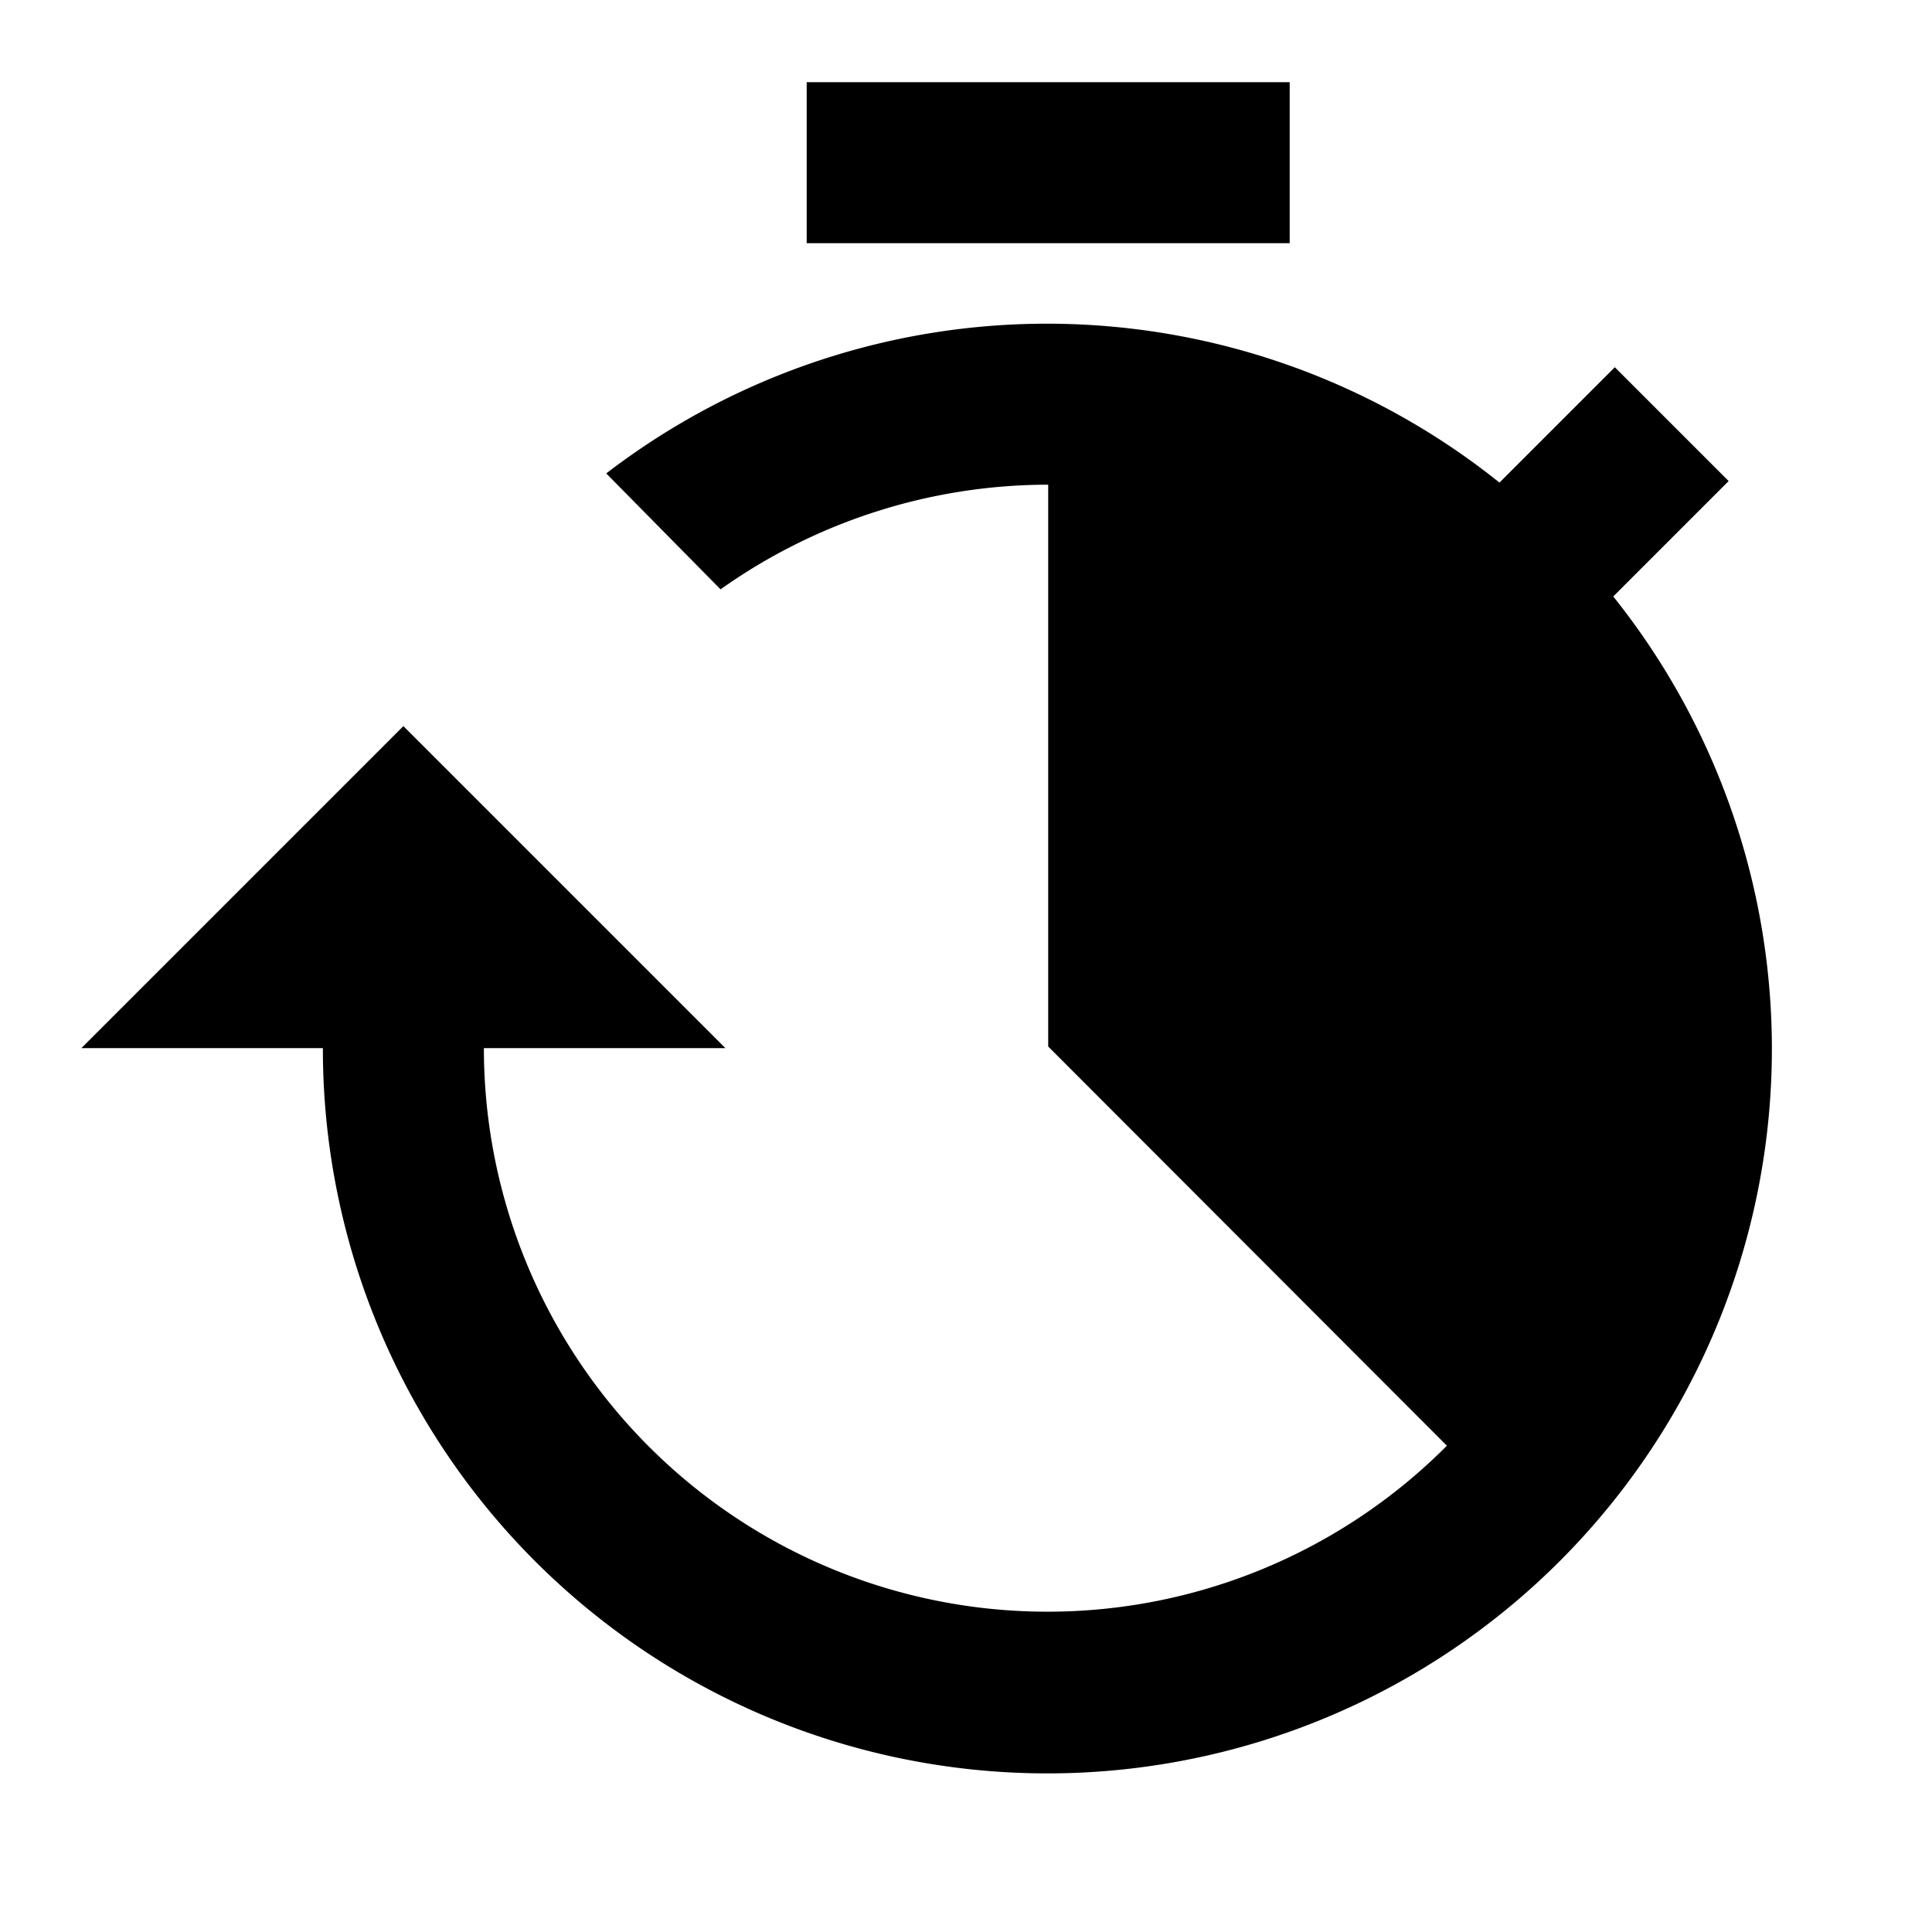
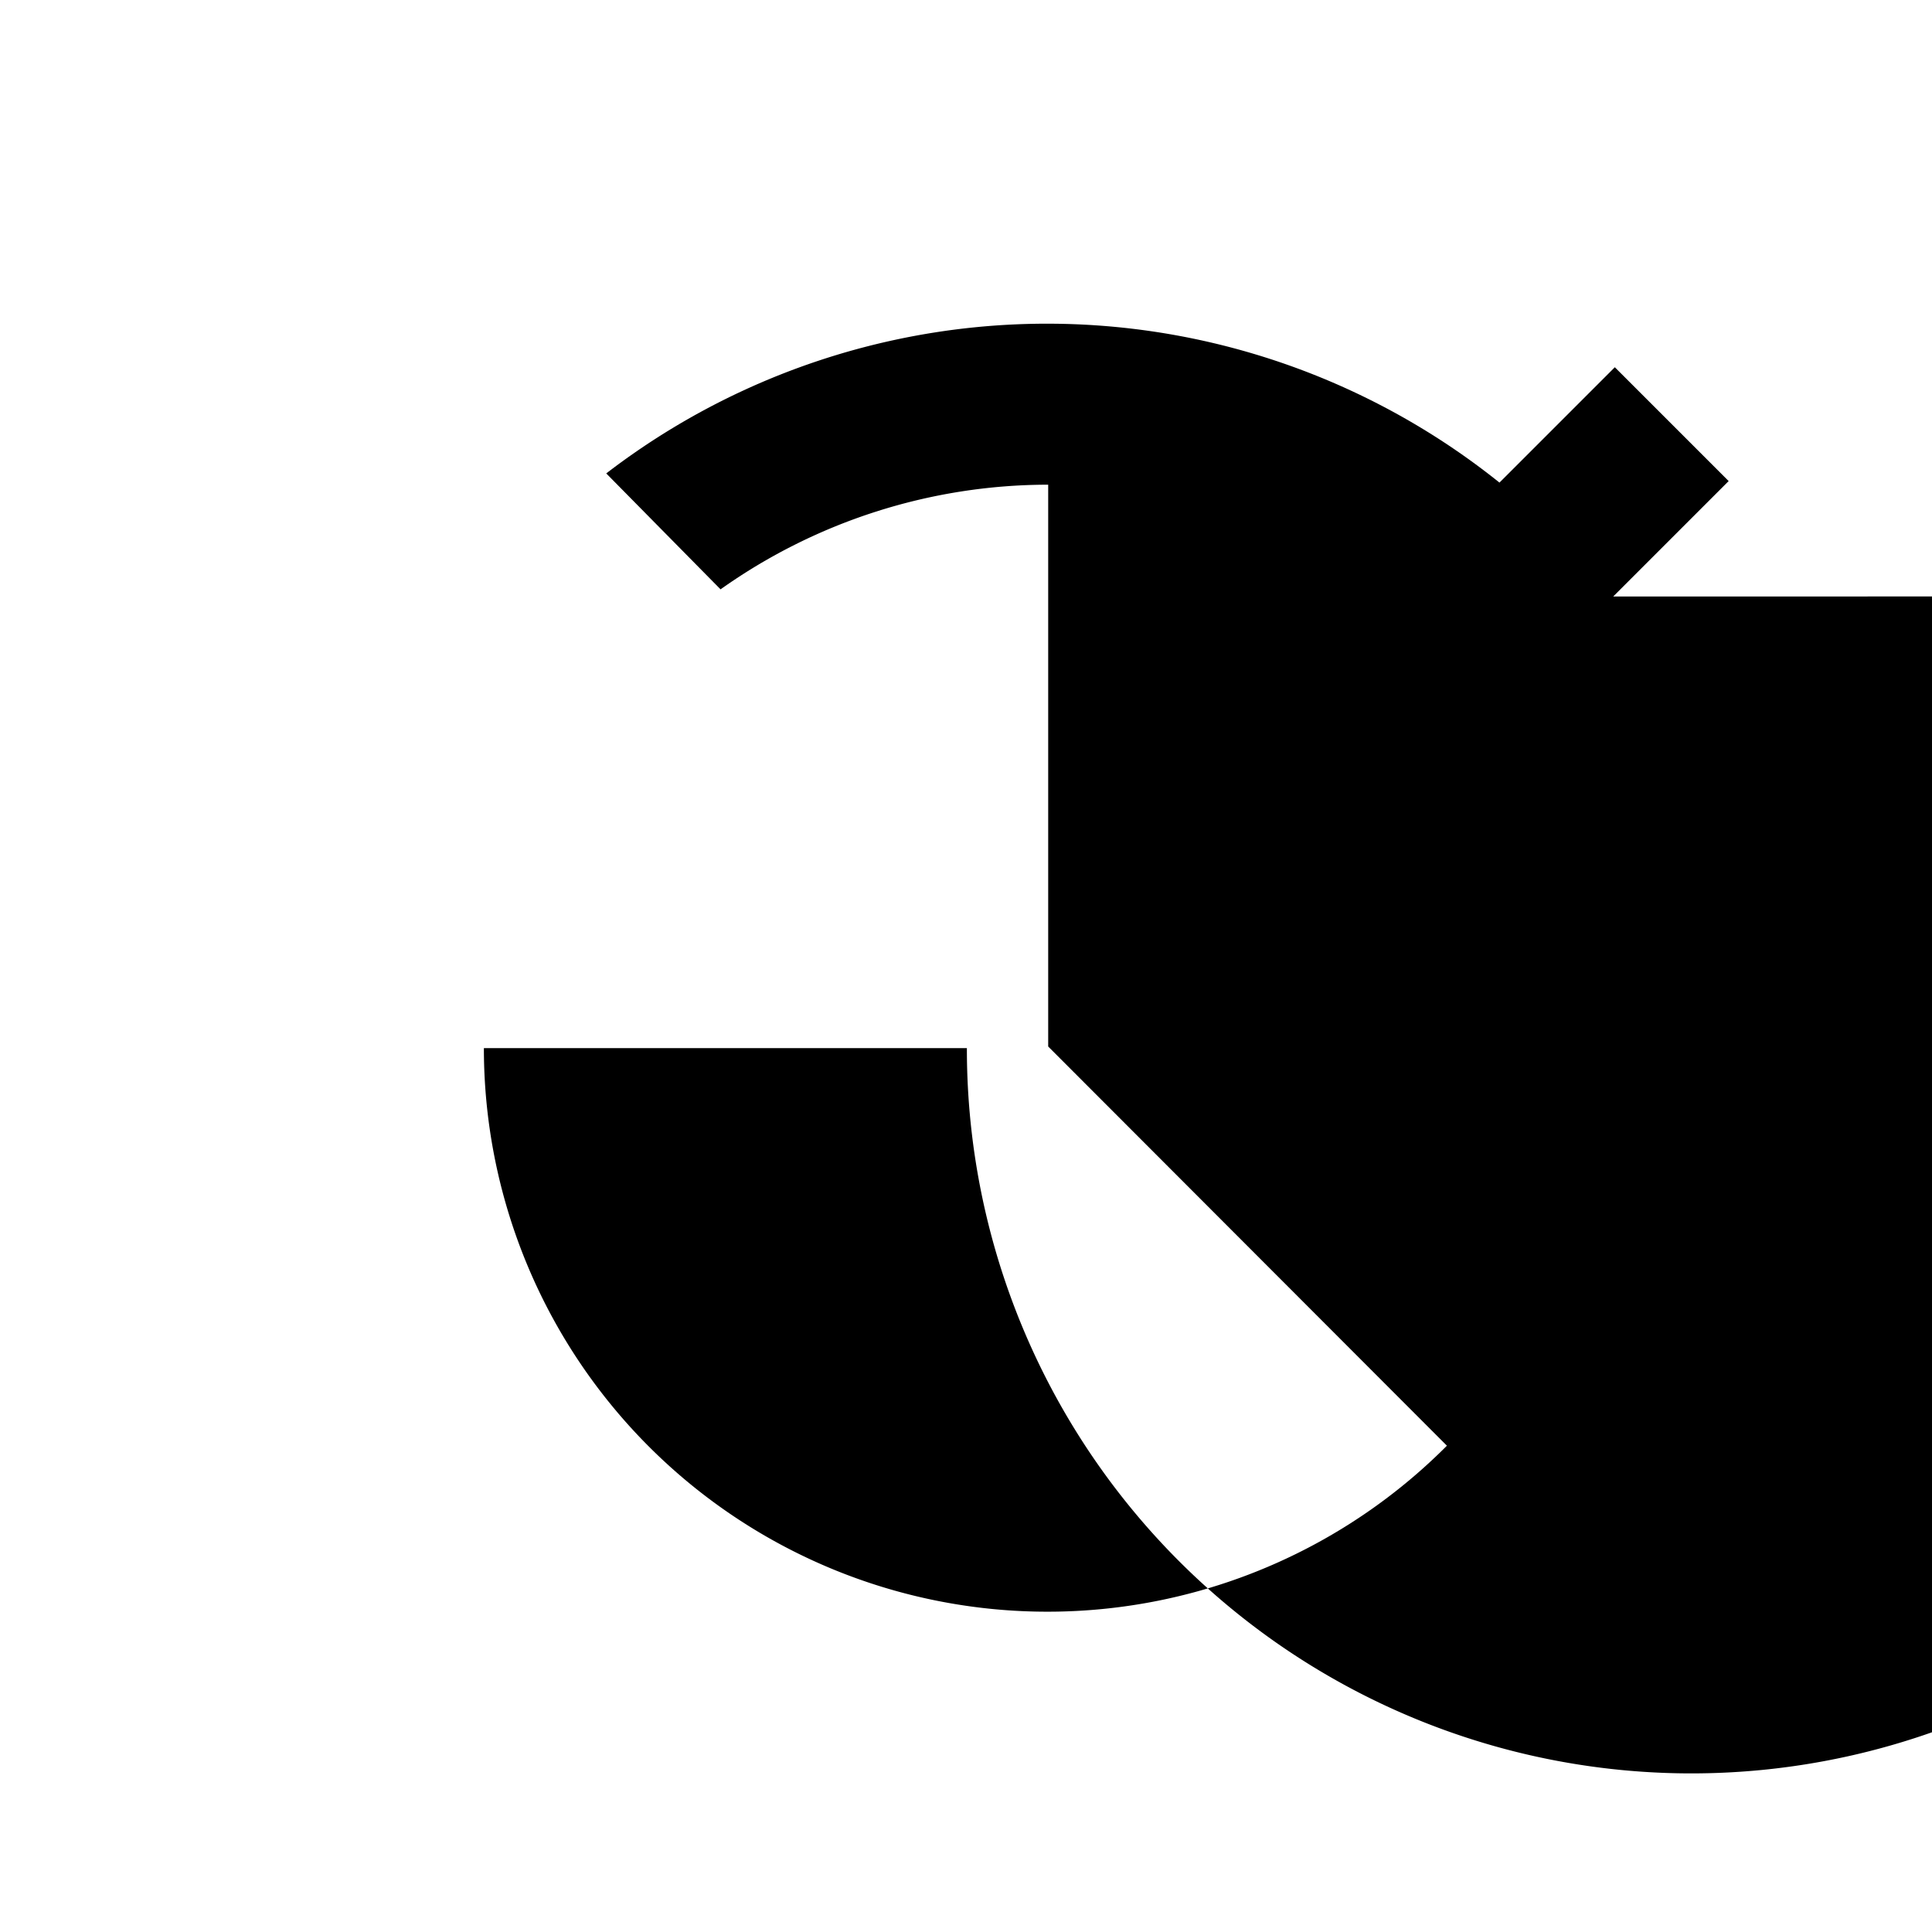
<svg xmlns="http://www.w3.org/2000/svg" viewBox="0 0 24 24">
-   <path d="m10.021 1.021h6v2h-6z" />
-   <path d="m20.04 7.41 1.434-1.434-1.414-1.414-1.433 1.433a8.989 8.989 0 0 0 -11.096-.114l1.42 1.44a7.038 7.038 0 0 1 4.06-1.3l.01 0-0 6.979 4.953 4.959a7.001 7.001 0 0 1 -11.963-4.939h3l-4-4-4 4h3a9 9 0 1 0 16.029-5.611z" />
+   <path d="m20.04 7.41 1.434-1.434-1.414-1.414-1.433 1.433a8.989 8.989 0 0 0 -11.096-.114l1.42 1.44a7.038 7.038 0 0 1 4.06-1.3l.01 0-0 6.979 4.953 4.959a7.001 7.001 0 0 1 -11.963-4.939h3h3a9 9 0 1 0 16.029-5.611z" />
</svg>